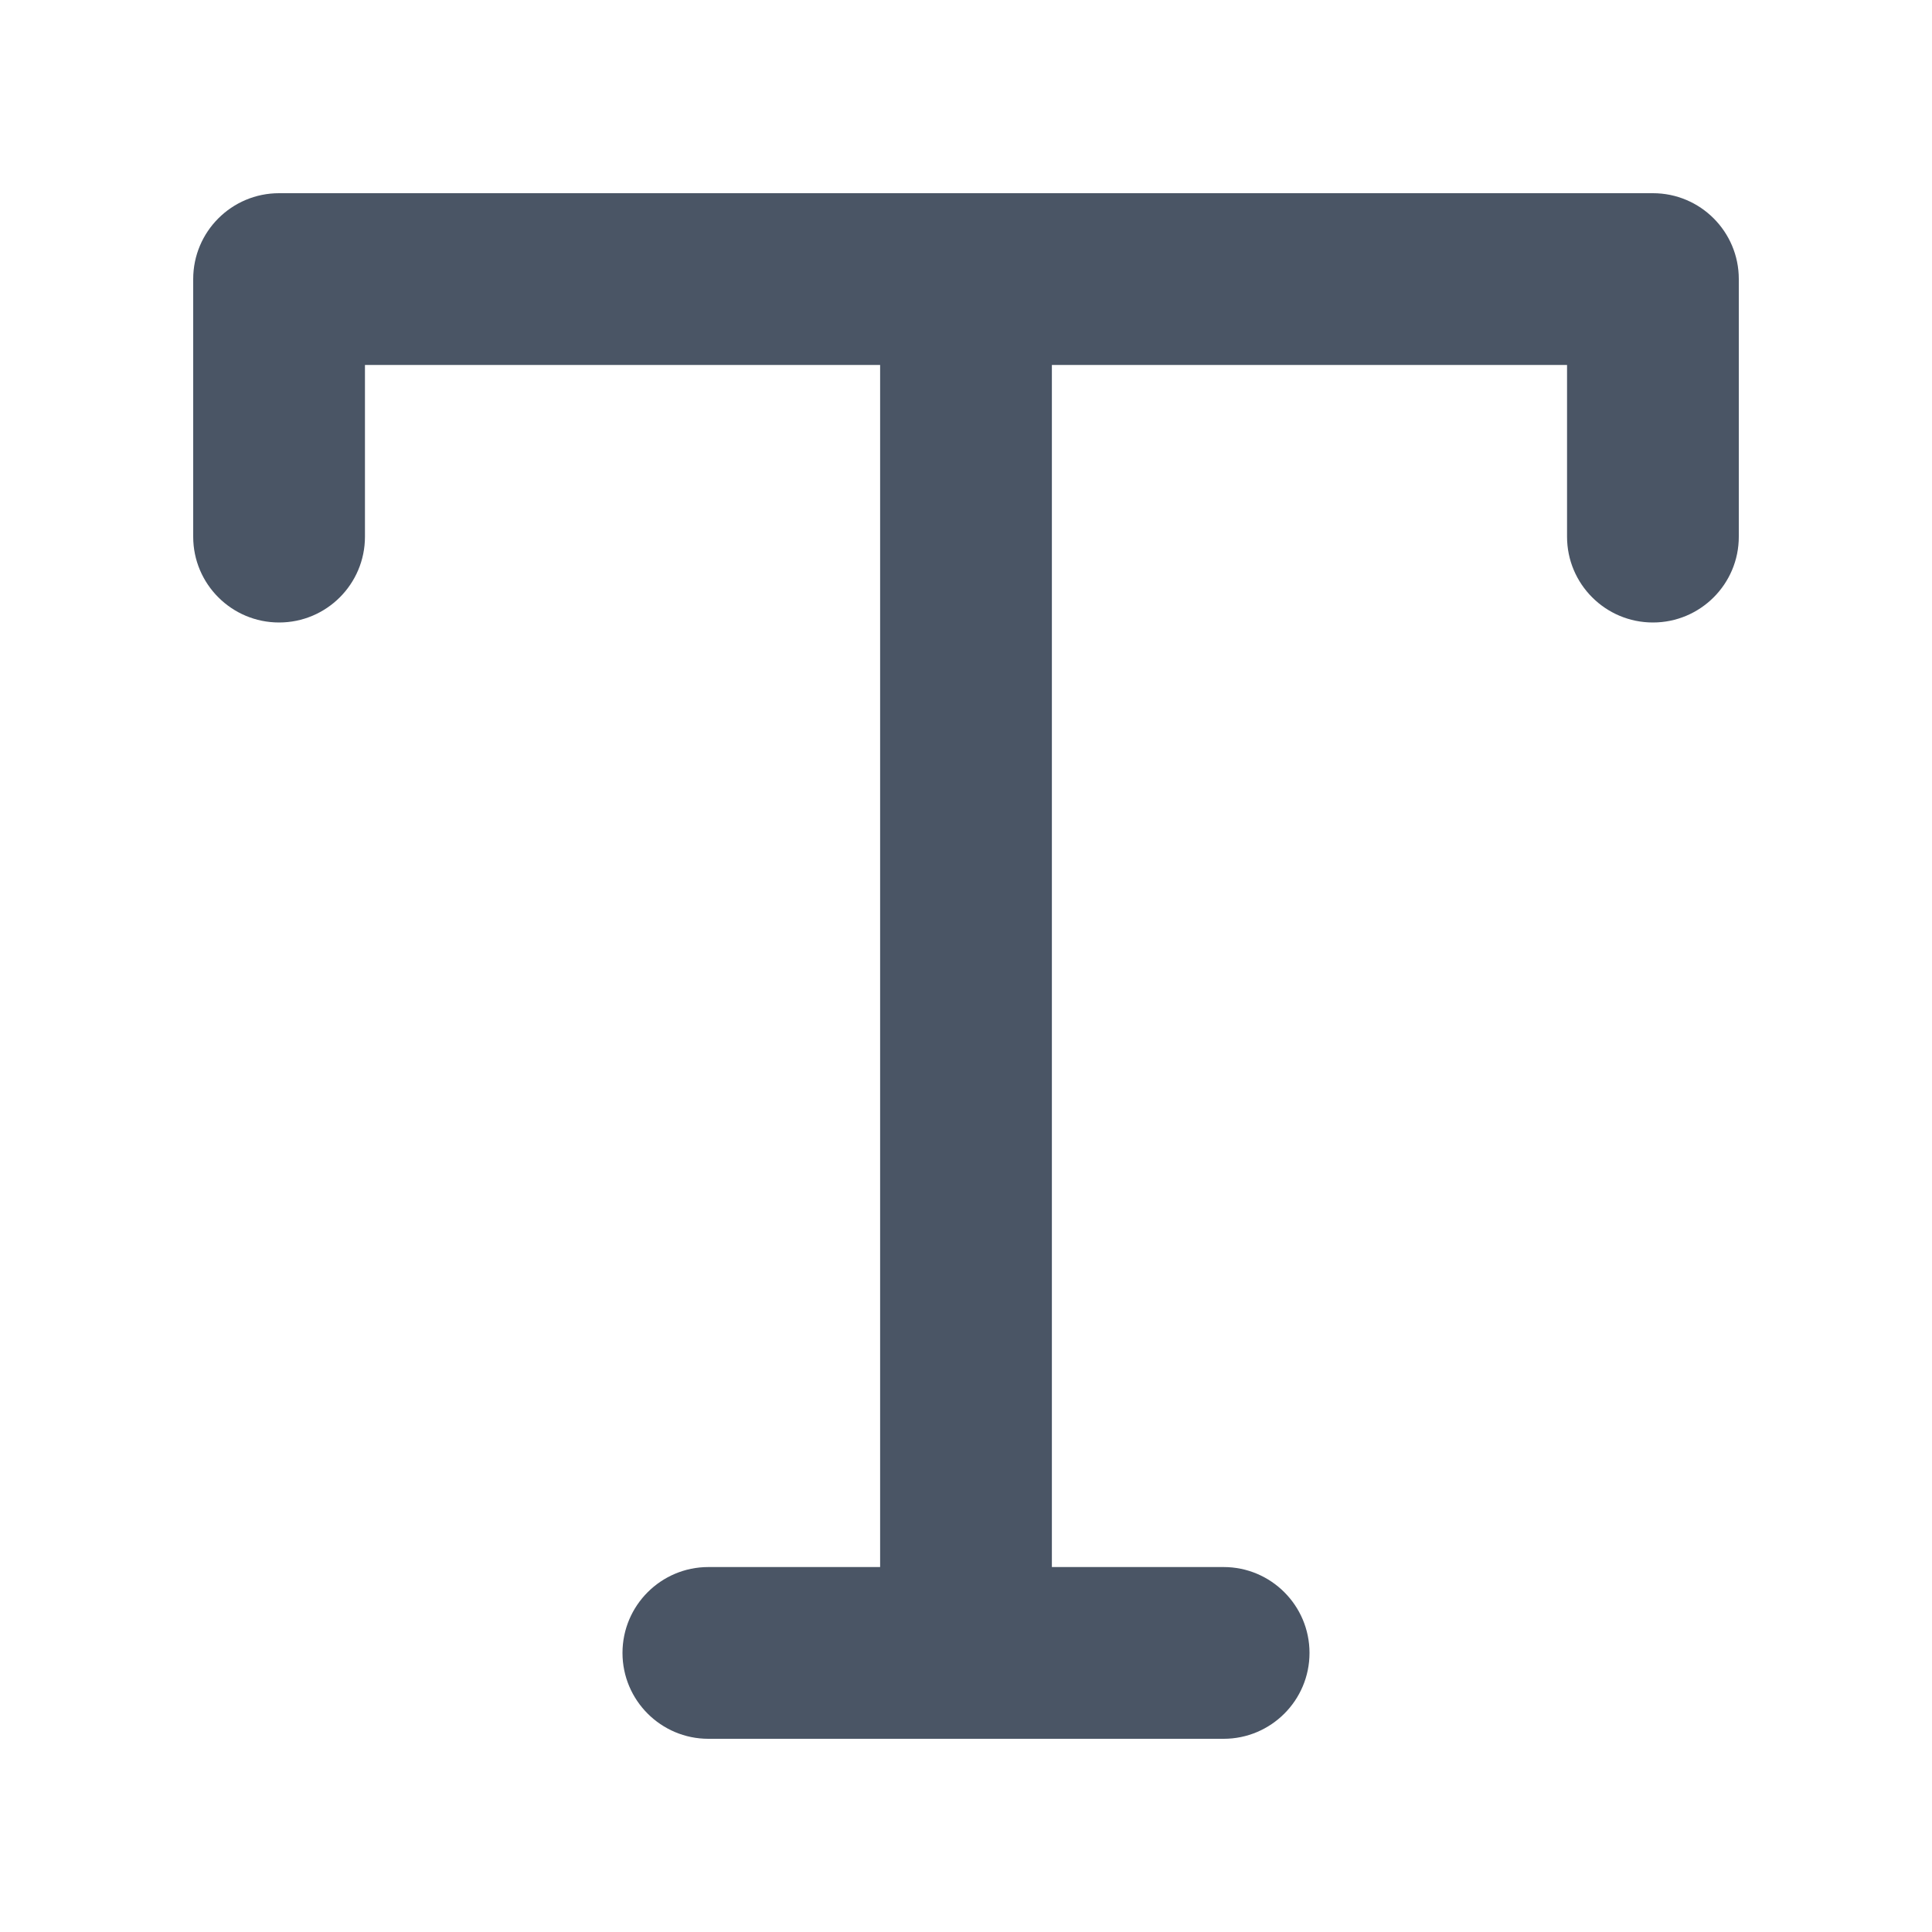
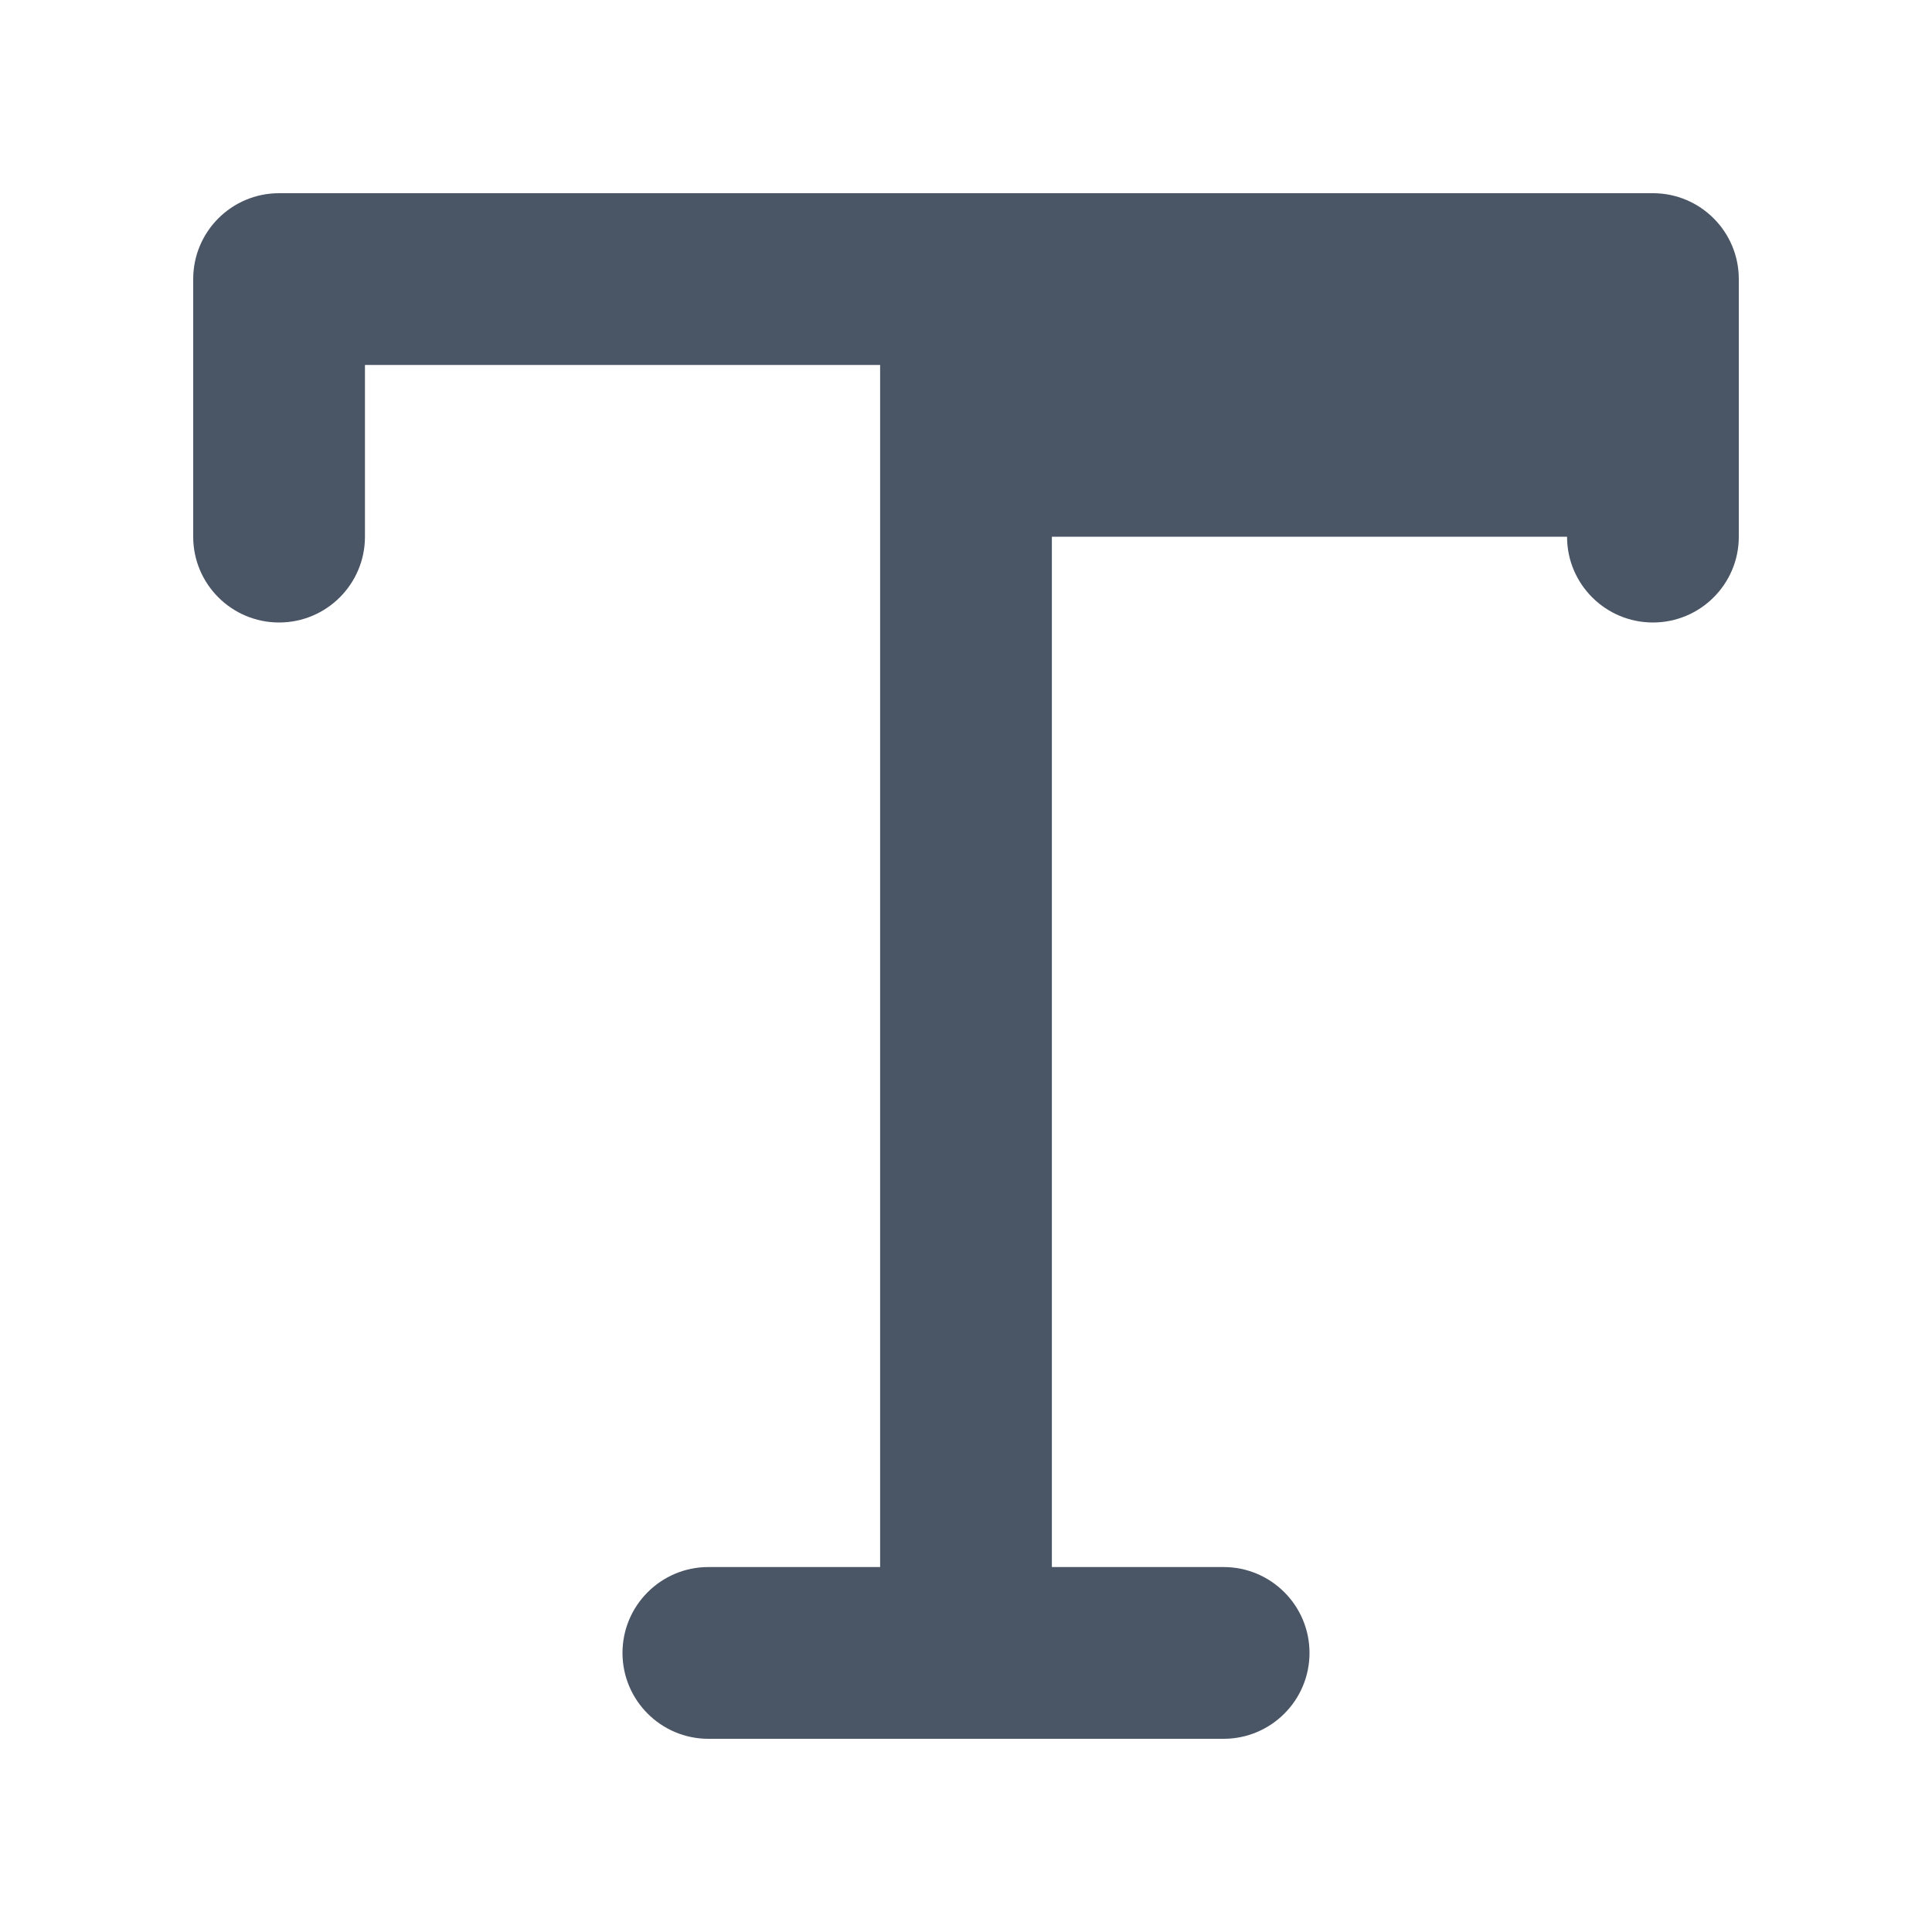
<svg xmlns="http://www.w3.org/2000/svg" width="20" height="20" viewBox="0 0 20 20" fill="none">
-   <path fill-rule="evenodd" clip-rule="evenodd" d="M10.889 16.222H12.667C13.157 16.222 13.556 16.62 13.556 17.111C13.556 17.602 13.157 18 12.667 18H7.333C6.843 18 6.444 17.602 6.444 17.111C6.444 16.62 6.843 16.222 7.333 16.222H9.111V3.778H3.778V5.556C3.778 6.046 3.38 6.444 2.889 6.444C2.398 6.444 2 6.046 2 5.556V2.889C2 2.398 2.398 2 2.889 2H17.111C17.602 2 18 2.398 18 2.889V5.556C18 6.046 17.602 6.444 17.111 6.444C16.62 6.444 16.222 6.046 16.222 5.556V3.778H10.889V16.222Z" fill="#4A5565" />
+   <path fill-rule="evenodd" clip-rule="evenodd" d="M10.889 16.222H12.667C13.157 16.222 13.556 16.62 13.556 17.111C13.556 17.602 13.157 18 12.667 18H7.333C6.843 18 6.444 17.602 6.444 17.111C6.444 16.62 6.843 16.222 7.333 16.222H9.111V3.778H3.778V5.556C3.778 6.046 3.38 6.444 2.889 6.444C2.398 6.444 2 6.046 2 5.556V2.889C2 2.398 2.398 2 2.889 2H17.111C17.602 2 18 2.398 18 2.889V5.556C18 6.046 17.602 6.444 17.111 6.444C16.62 6.444 16.222 6.046 16.222 5.556H10.889V16.222Z" fill="#4A5565" />
</svg>